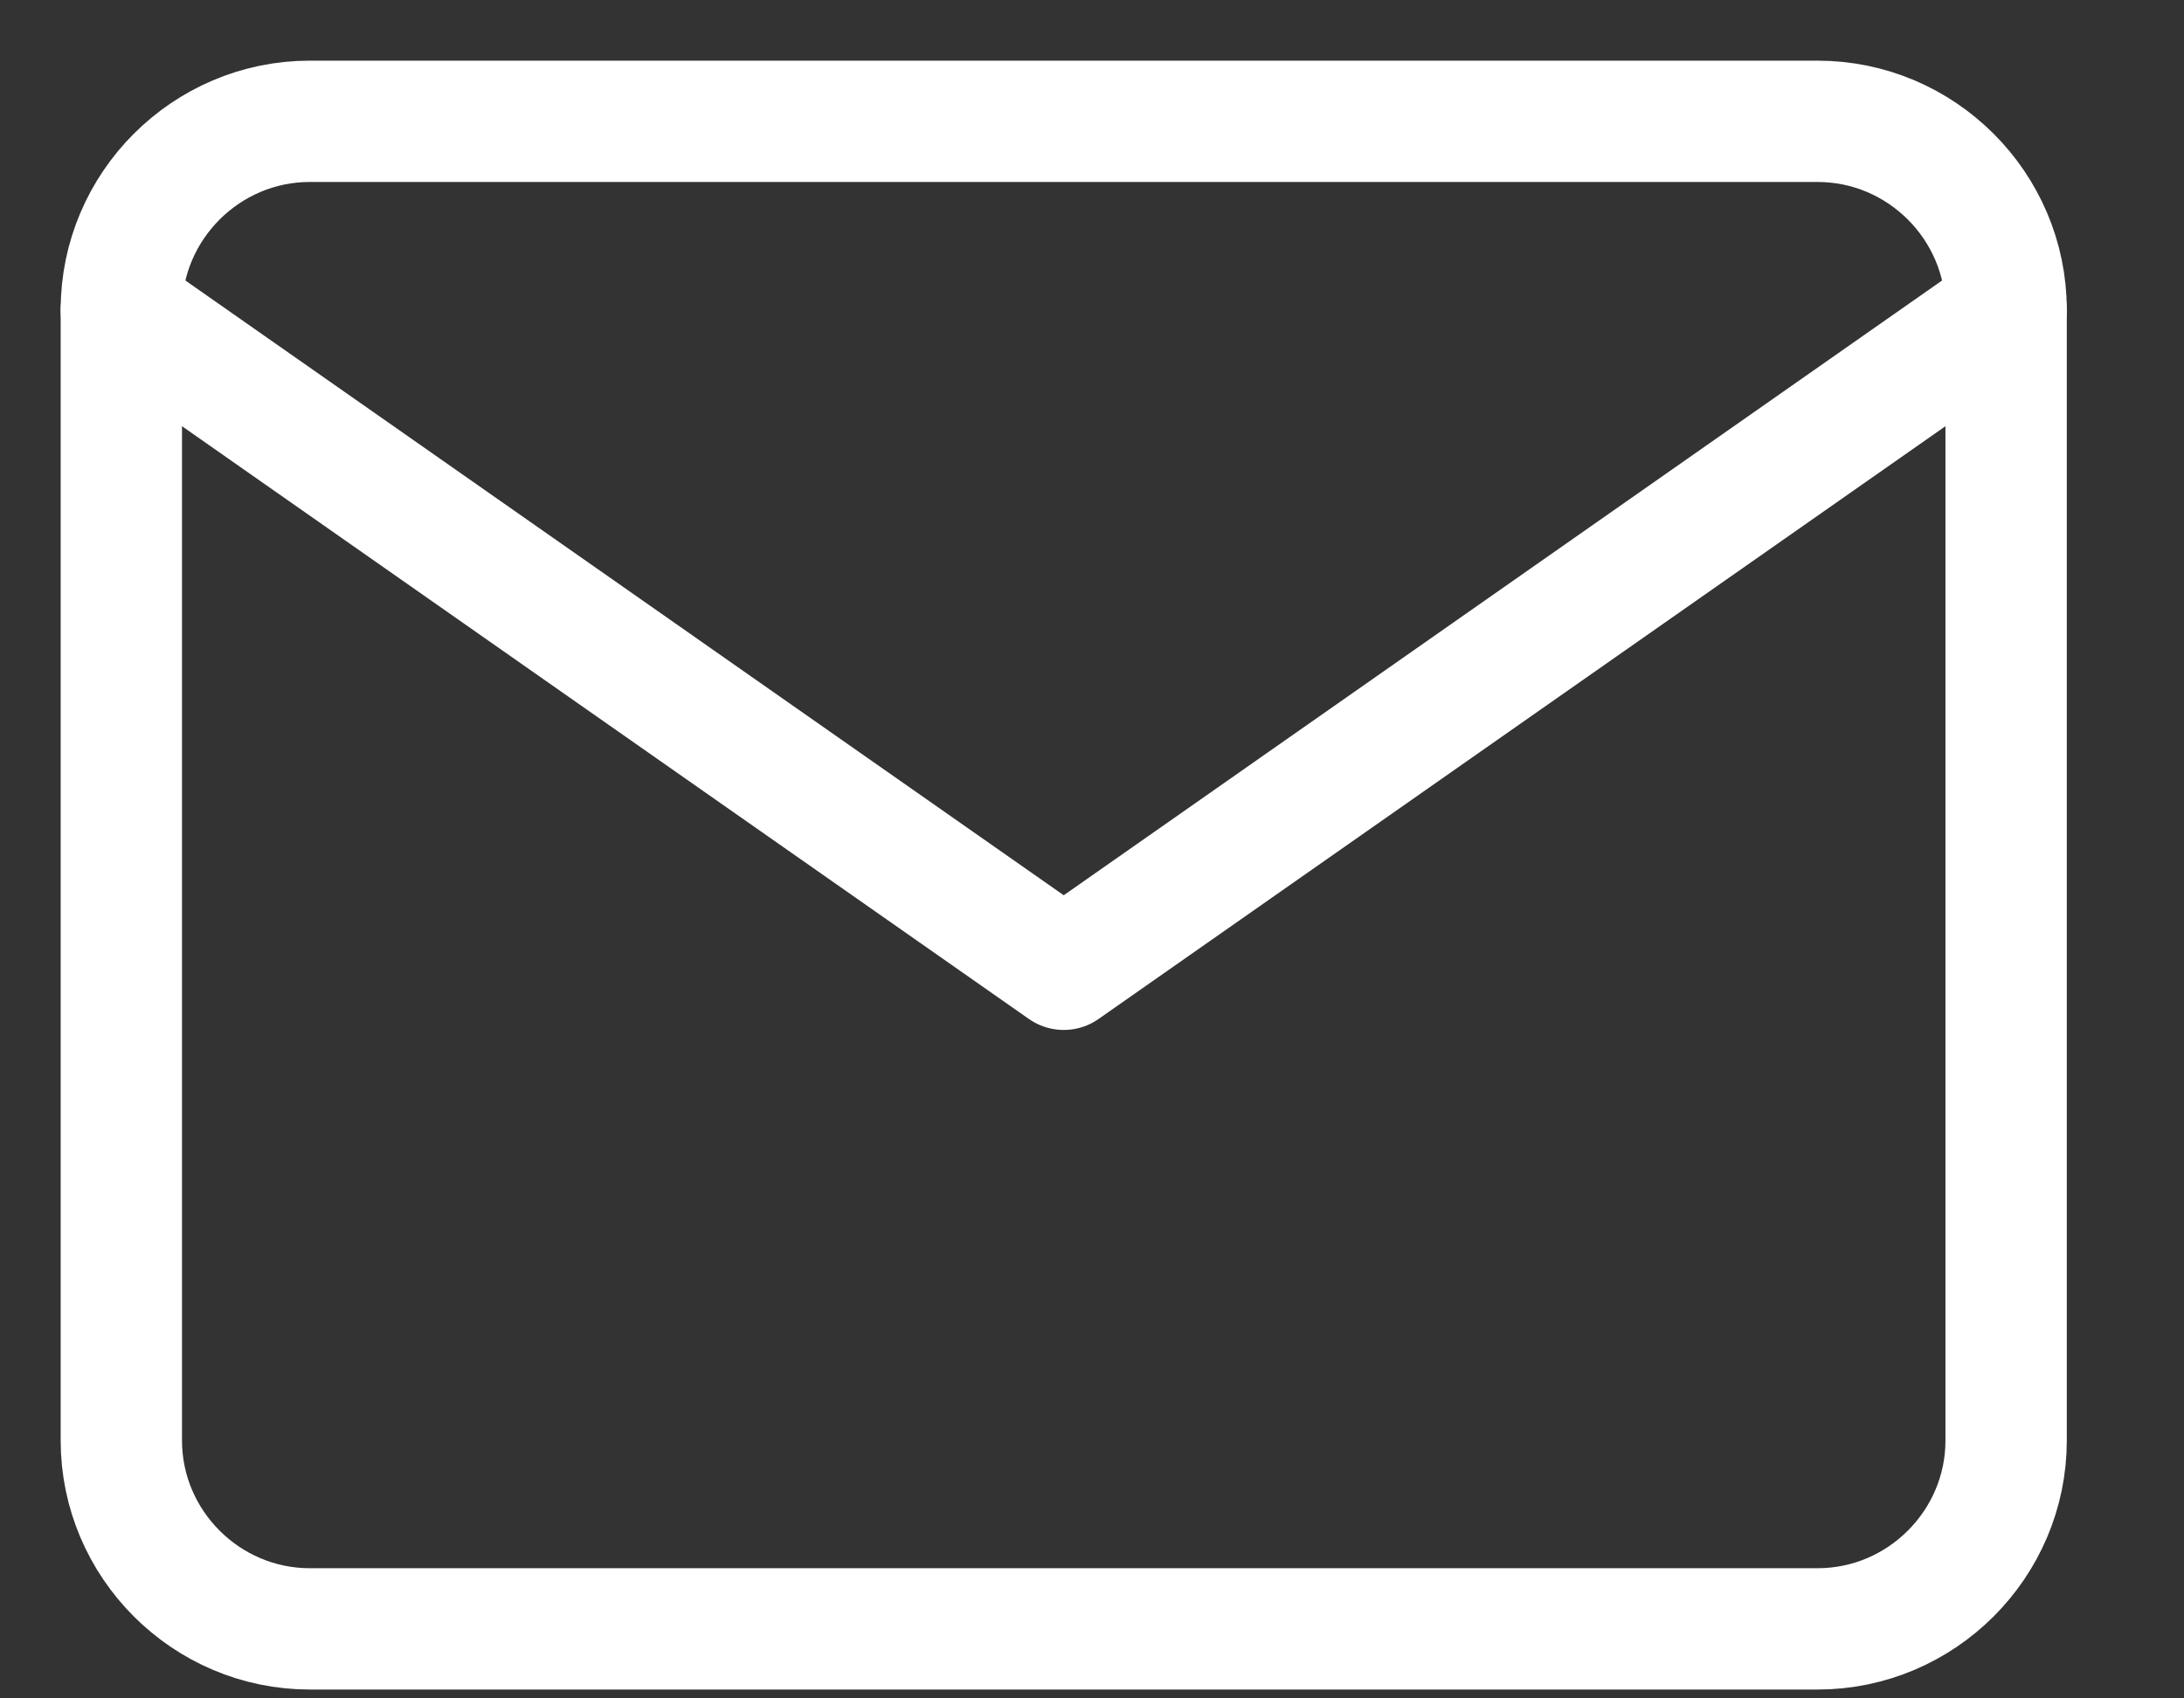
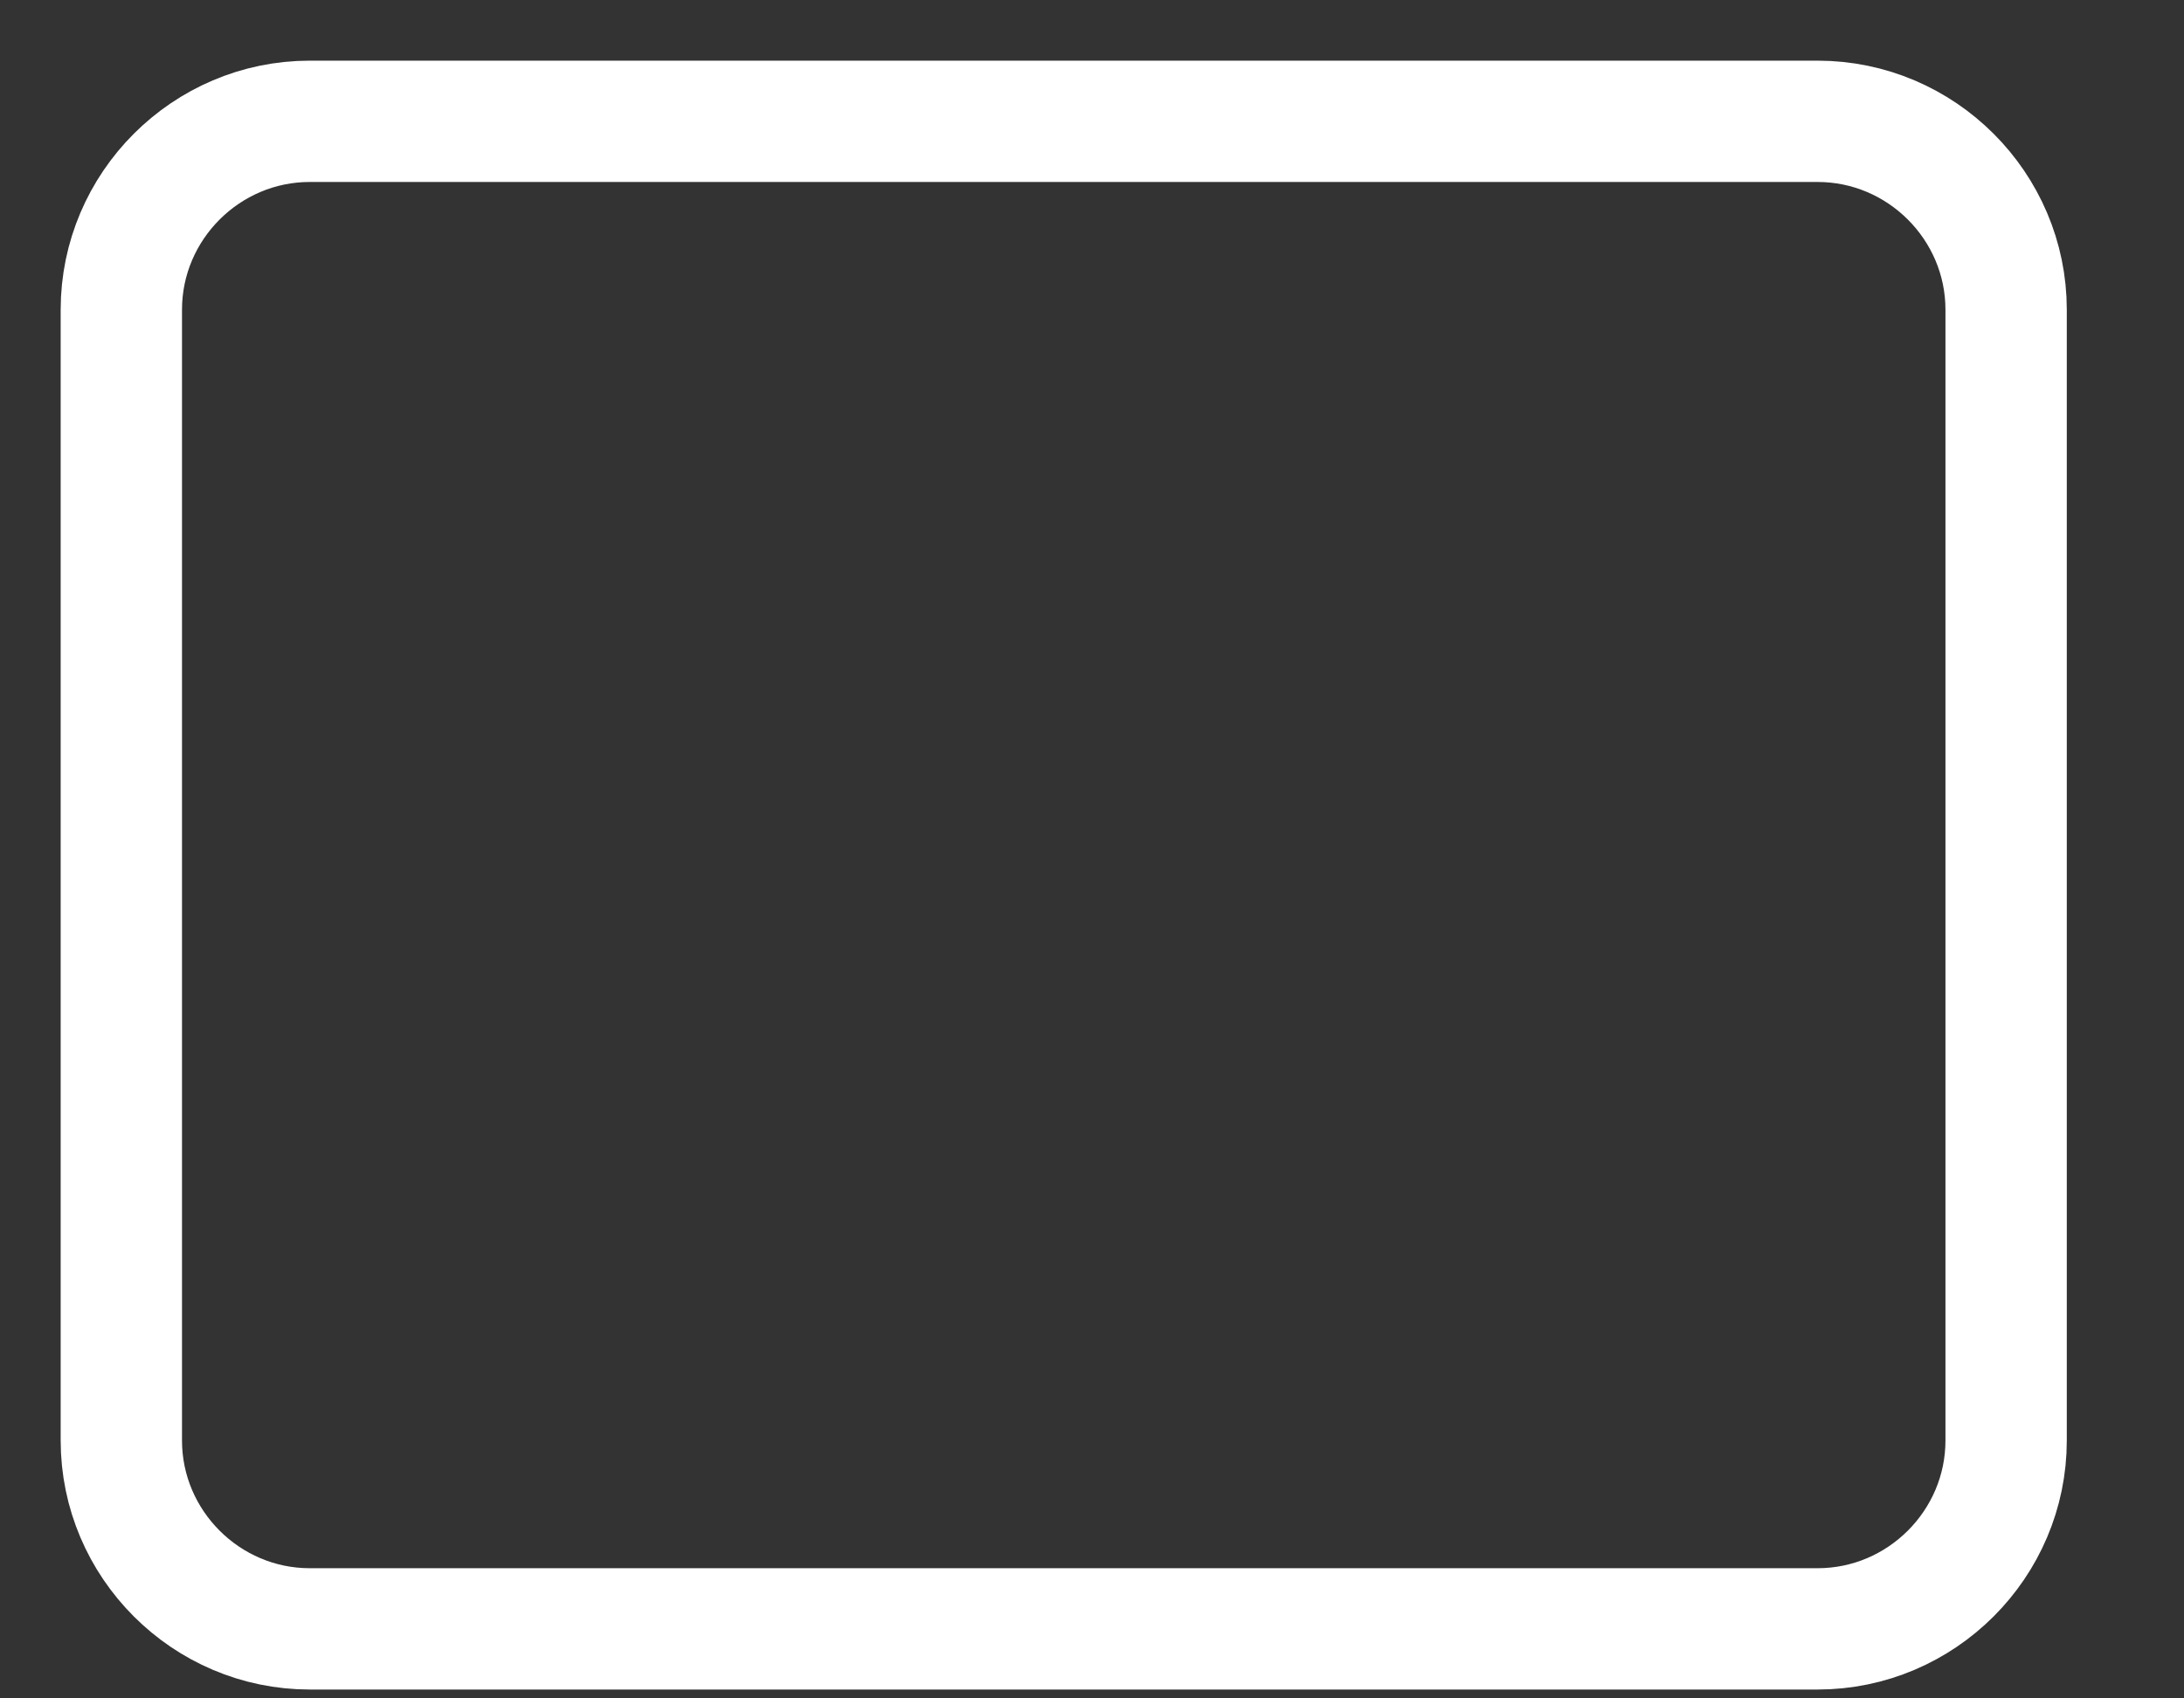
<svg xmlns="http://www.w3.org/2000/svg" width="18" height="14" viewBox="0 0 18 14" fill="none">
  <rect x="0" y="0" width="18" height="14" fill="#333333" stroke="none" />
  <path d="M2.553 1H14.98C15.835 1 16.534 1.699 16.534 2.553V11.874C16.534 12.728 15.835 13.427 14.98 13.427H2.553C1.699 13.427 1 12.728 1 11.874V2.553C1 1.699 1.699 1 2.553 1Z" stroke="white" stroke-linecap="round" stroke-linejoin="round" />
-   <path d="M16.534 2.553L8.767 7.99L1 2.553" stroke="white" stroke-linecap="round" stroke-linejoin="round" />
</svg>